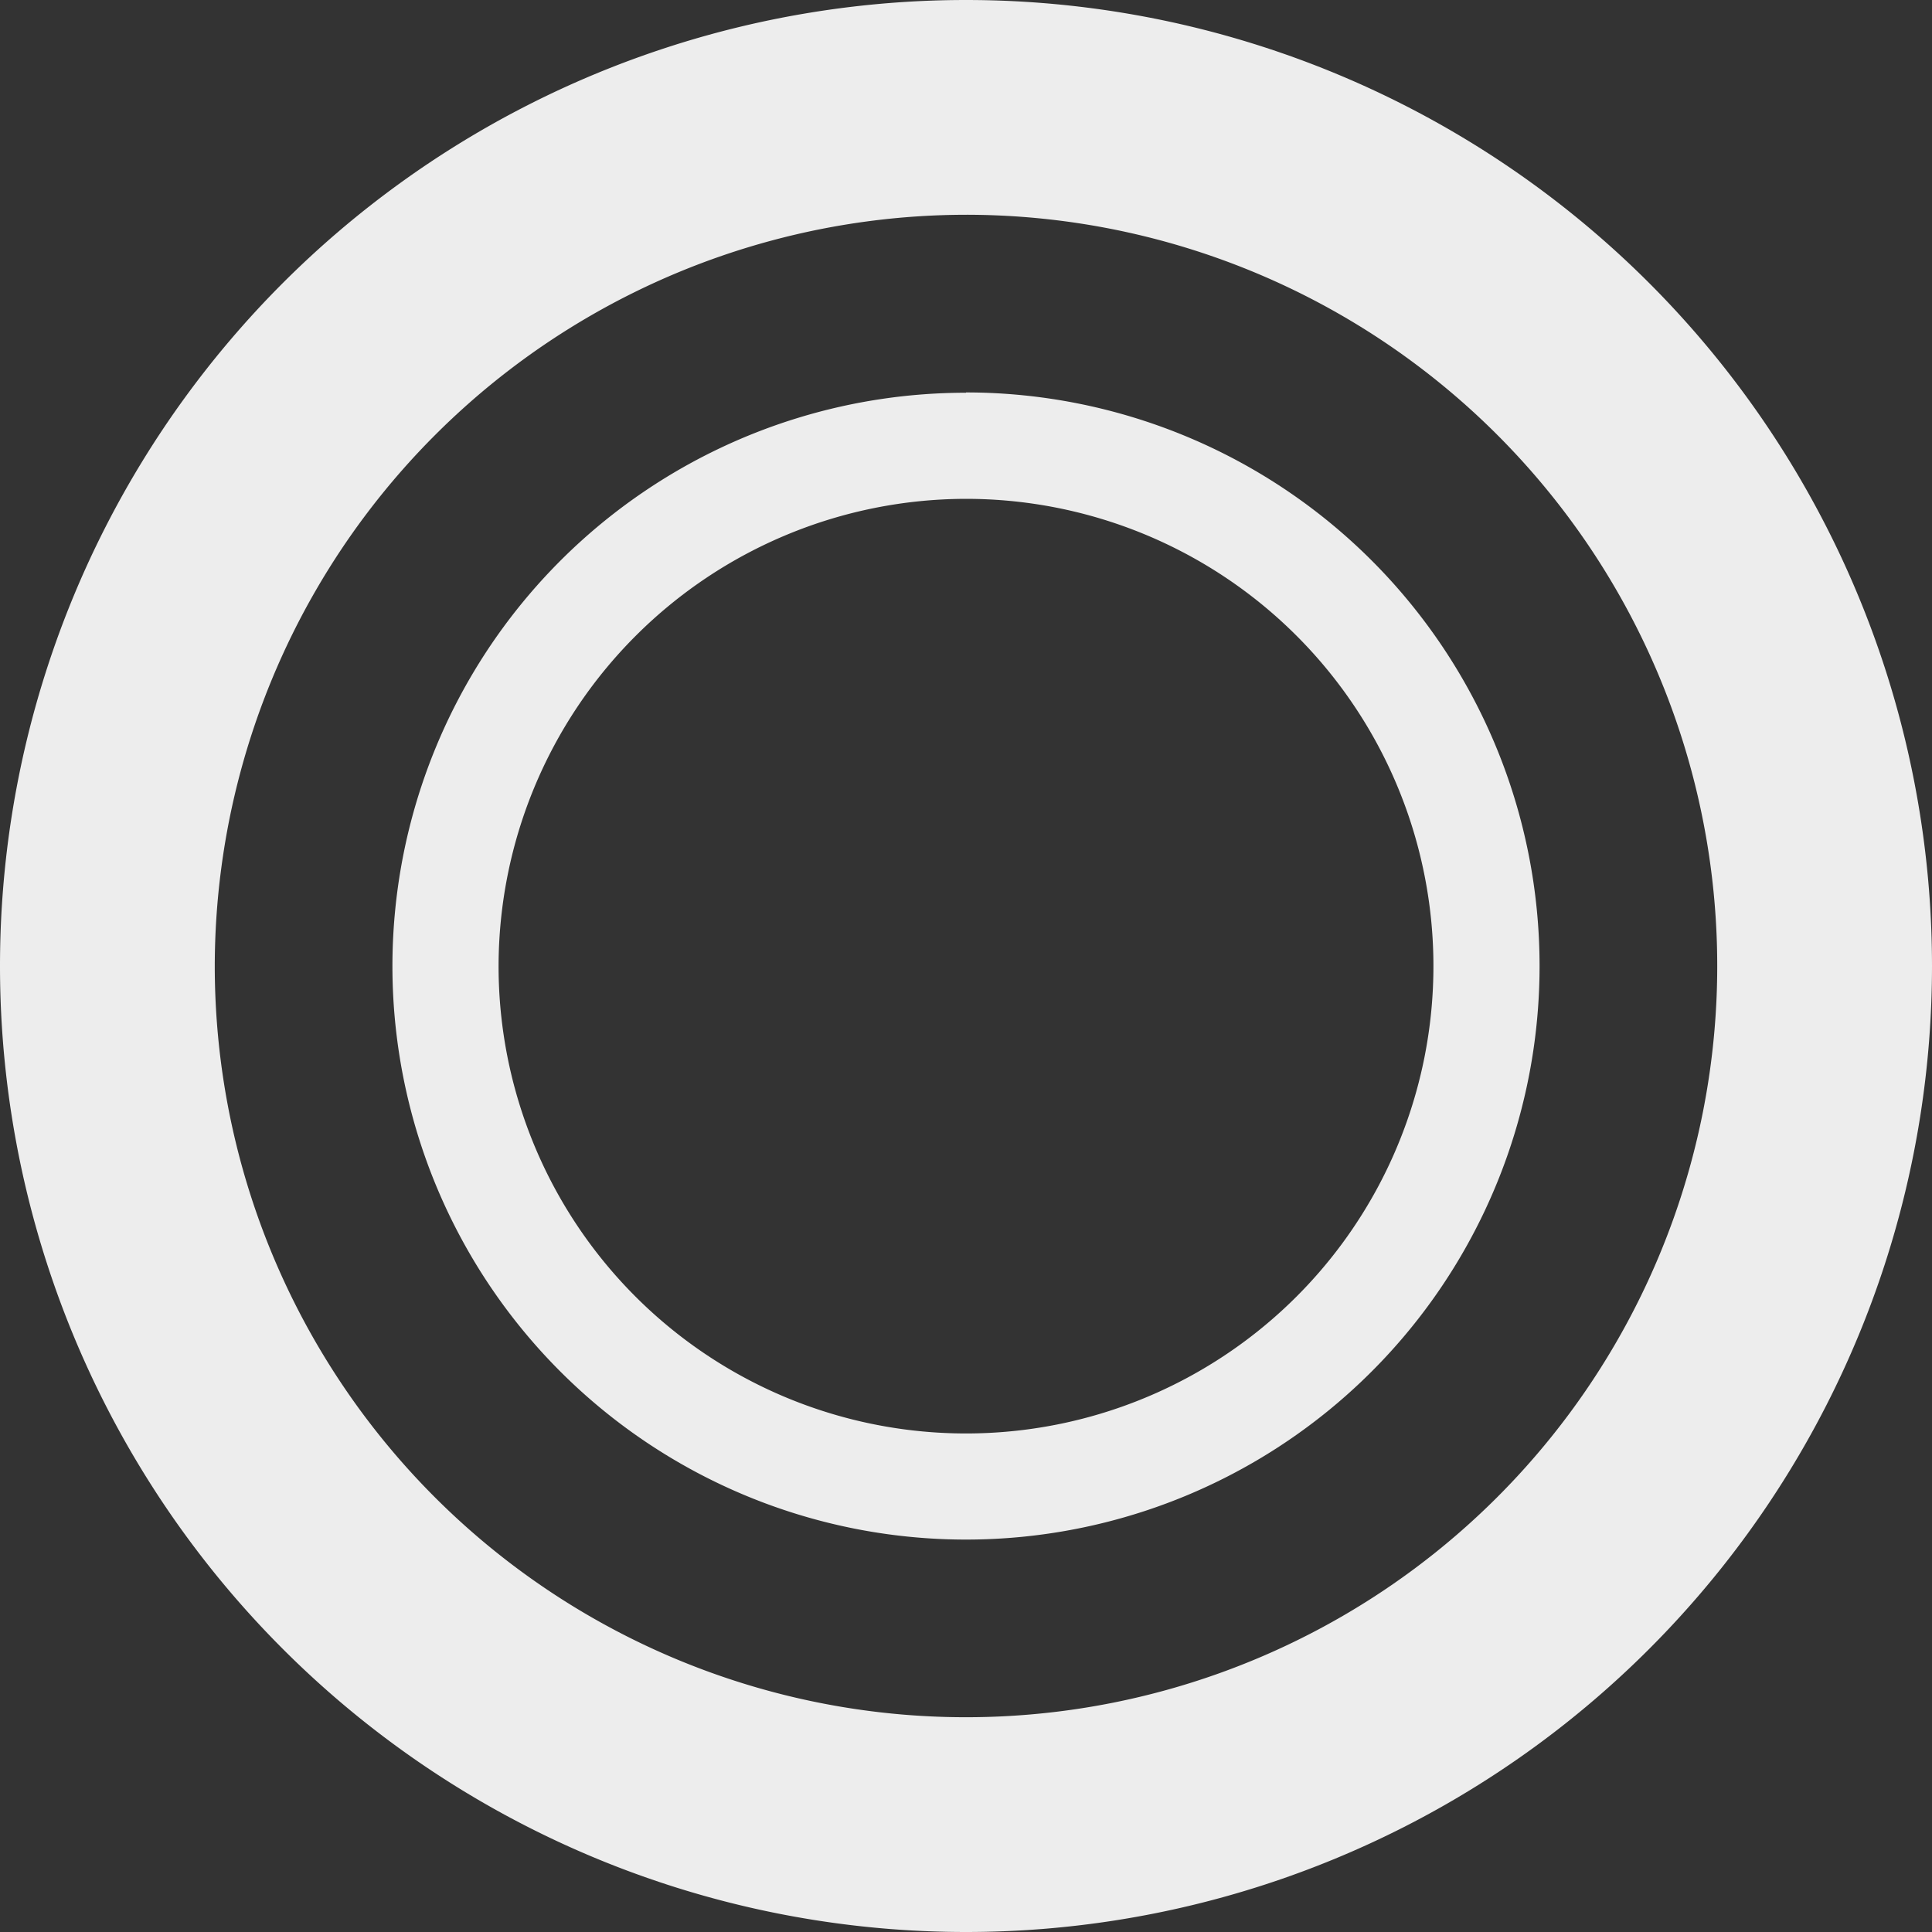
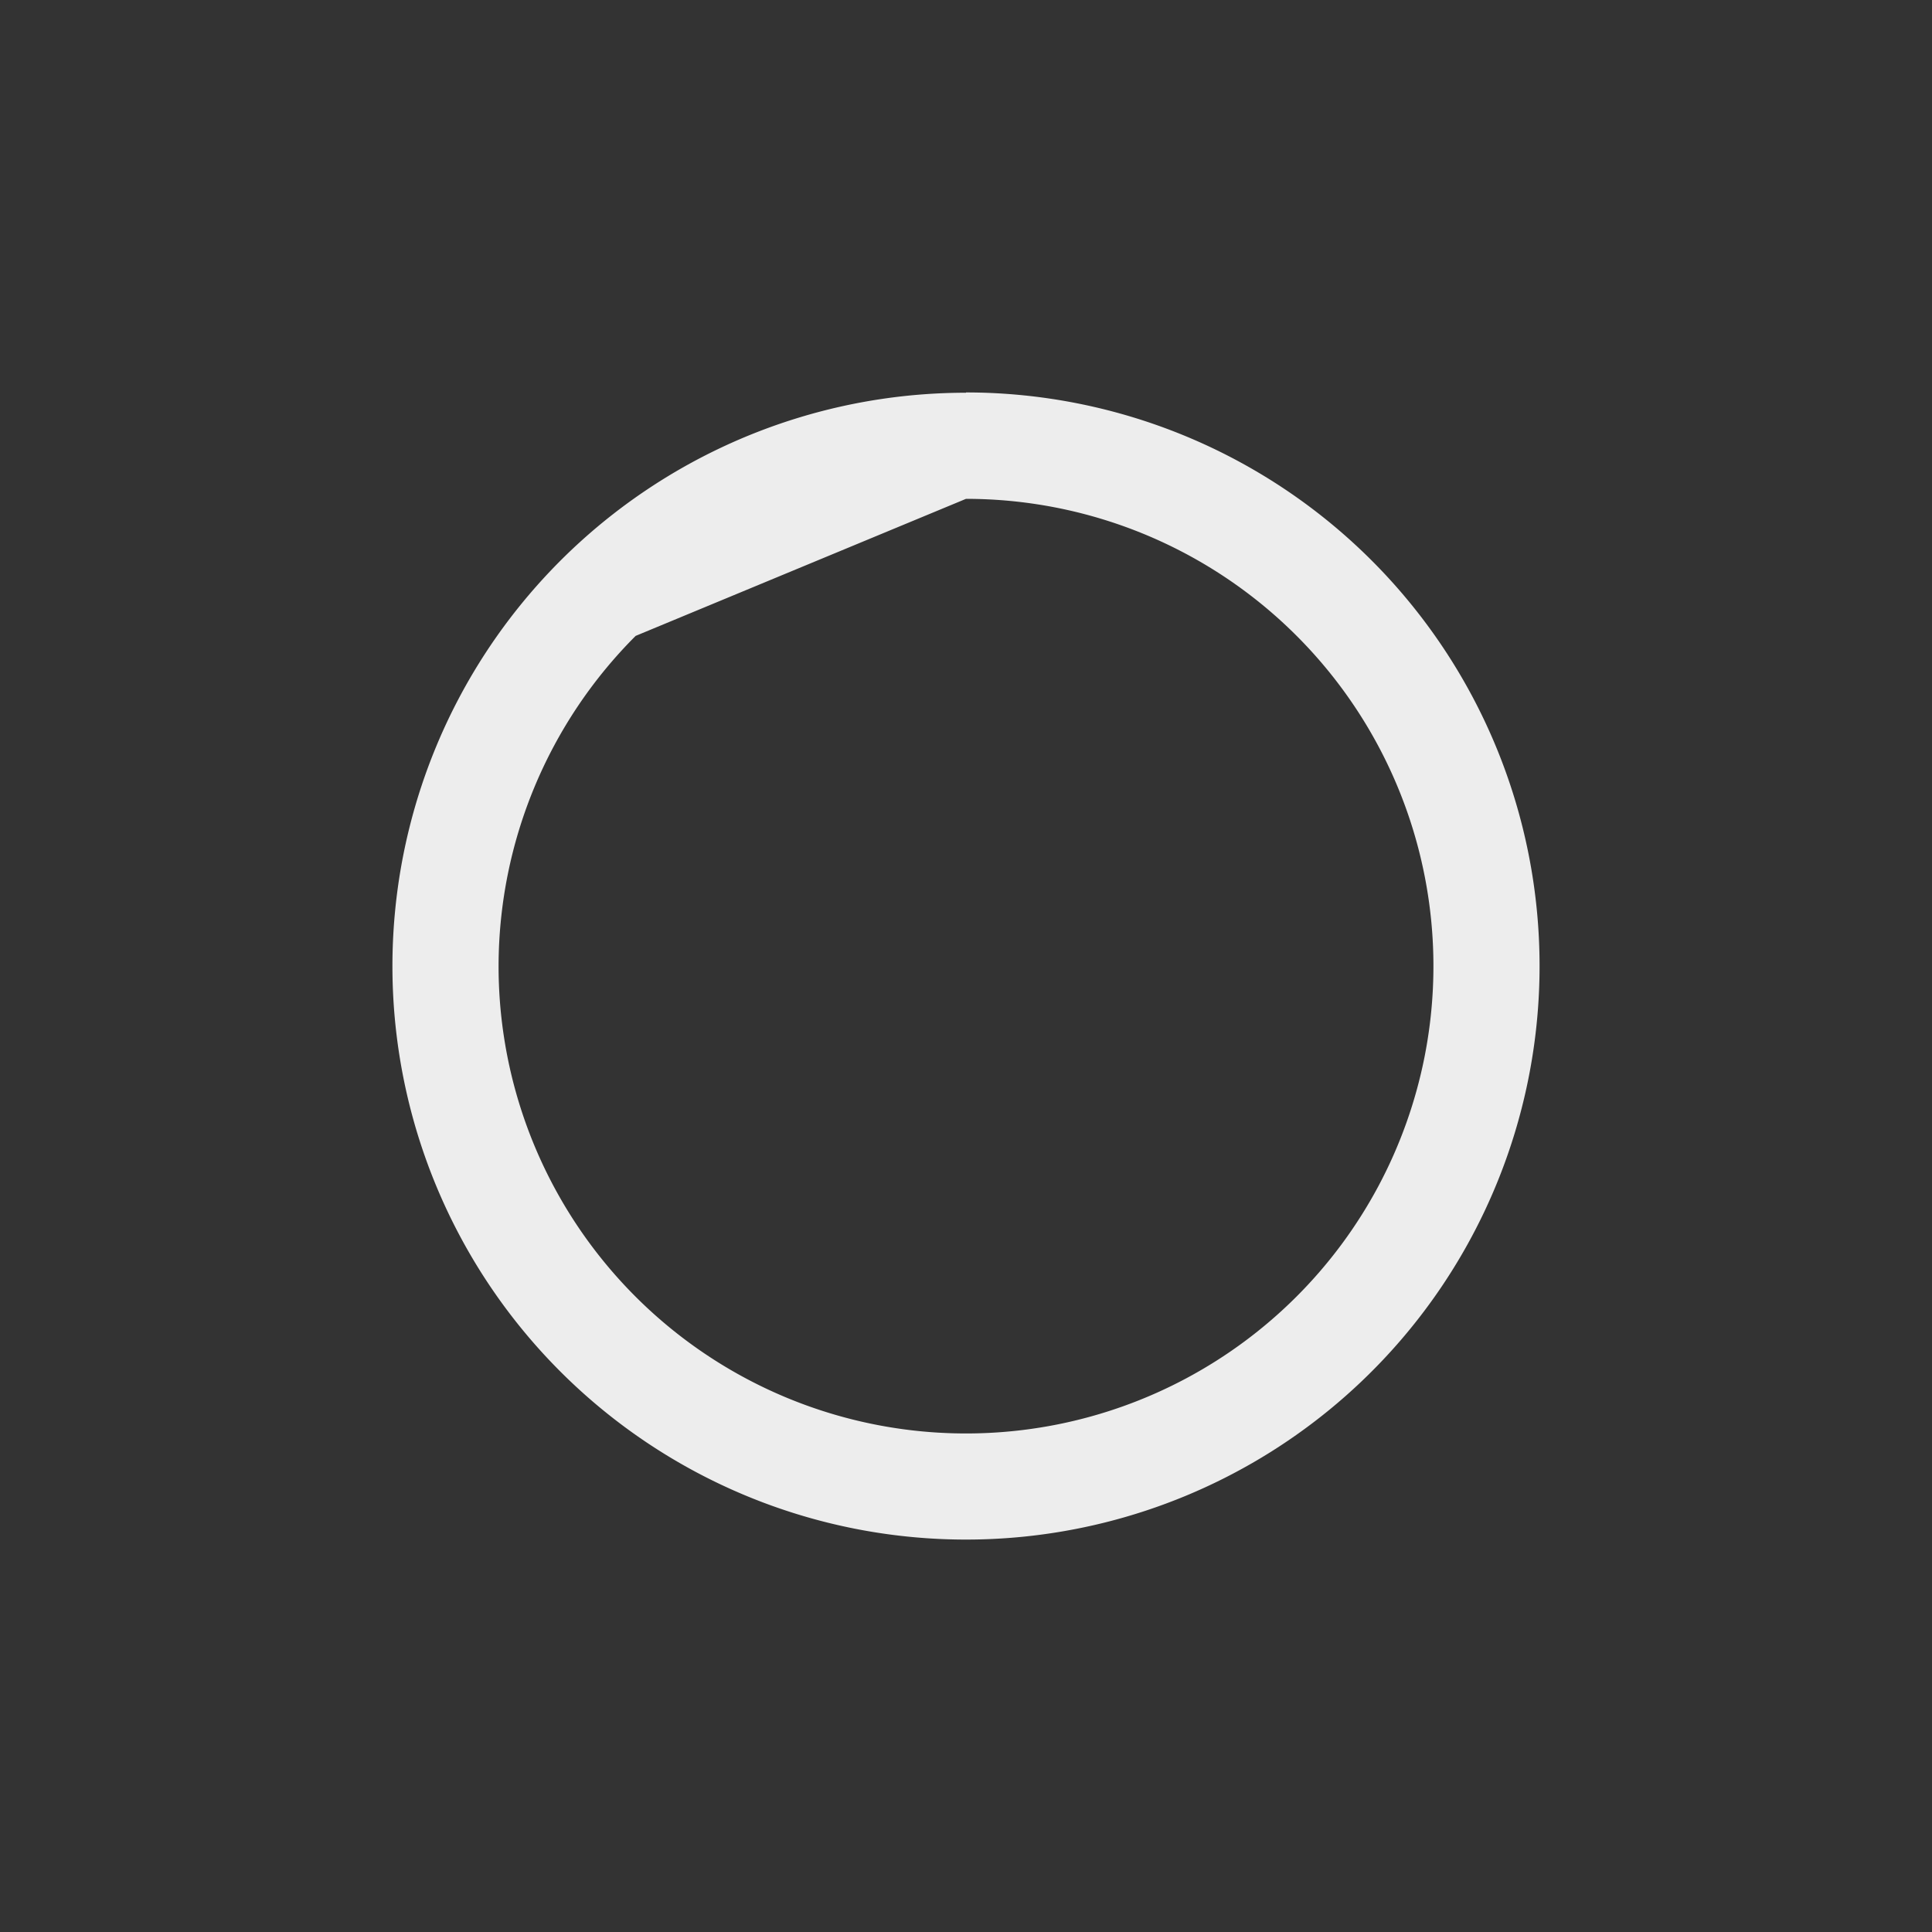
<svg xmlns="http://www.w3.org/2000/svg" width="242" height="242" fill="none">
  <rect width="100%" height="100%" fill="#333333" stroke="none" />
-   <path fill="#EDEDED" d="M121 26.901a94.096 94.096 0 0 1 92.29 112.457 94.092 94.092 0 0 1-73.932 73.932A94.097 94.097 0 0 1 26.902 121 94.212 94.212 0 0 1 121 26.901ZM121 0a121 121 0 1 0 0 242 121 121 0 0 0 0-242Z" />
-   <path fill="#EDEDED" d="M121 62.485c11.58 0 22.9 3.433 32.528 9.865a58.536 58.536 0 0 1 21.564 26.269 58.516 58.516 0 0 1-12.692 63.789 58.555 58.555 0 0 1-90.082-8.87 58.518 58.518 0 0 1-9.867-32.519 58.602 58.602 0 0 1 17.17-41.368A58.632 58.632 0 0 1 121 62.485Zm0-13.291a71.857 71.857 0 0 0-39.914 12.104 71.829 71.829 0 0 0-26.461 32.234 71.808 71.808 0 0 0 15.574 78.275 71.853 71.853 0 0 0 110.537-10.884 71.817 71.817 0 0 0 12.108-39.904 71.813 71.813 0 0 0-21.03-50.812A71.86 71.86 0 0 0 121 49.157" />
+   <path fill="#EDEDED" d="M121 62.485c11.58 0 22.9 3.433 32.528 9.865a58.536 58.536 0 0 1 21.564 26.269 58.516 58.516 0 0 1-12.692 63.789 58.555 58.555 0 0 1-90.082-8.87 58.518 58.518 0 0 1-9.867-32.519 58.602 58.602 0 0 1 17.17-41.368Zm0-13.291a71.857 71.857 0 0 0-39.914 12.104 71.829 71.829 0 0 0-26.461 32.234 71.808 71.808 0 0 0 15.574 78.275 71.853 71.853 0 0 0 110.537-10.884 71.817 71.817 0 0 0 12.108-39.904 71.813 71.813 0 0 0-21.03-50.812A71.86 71.86 0 0 0 121 49.157" />
</svg>